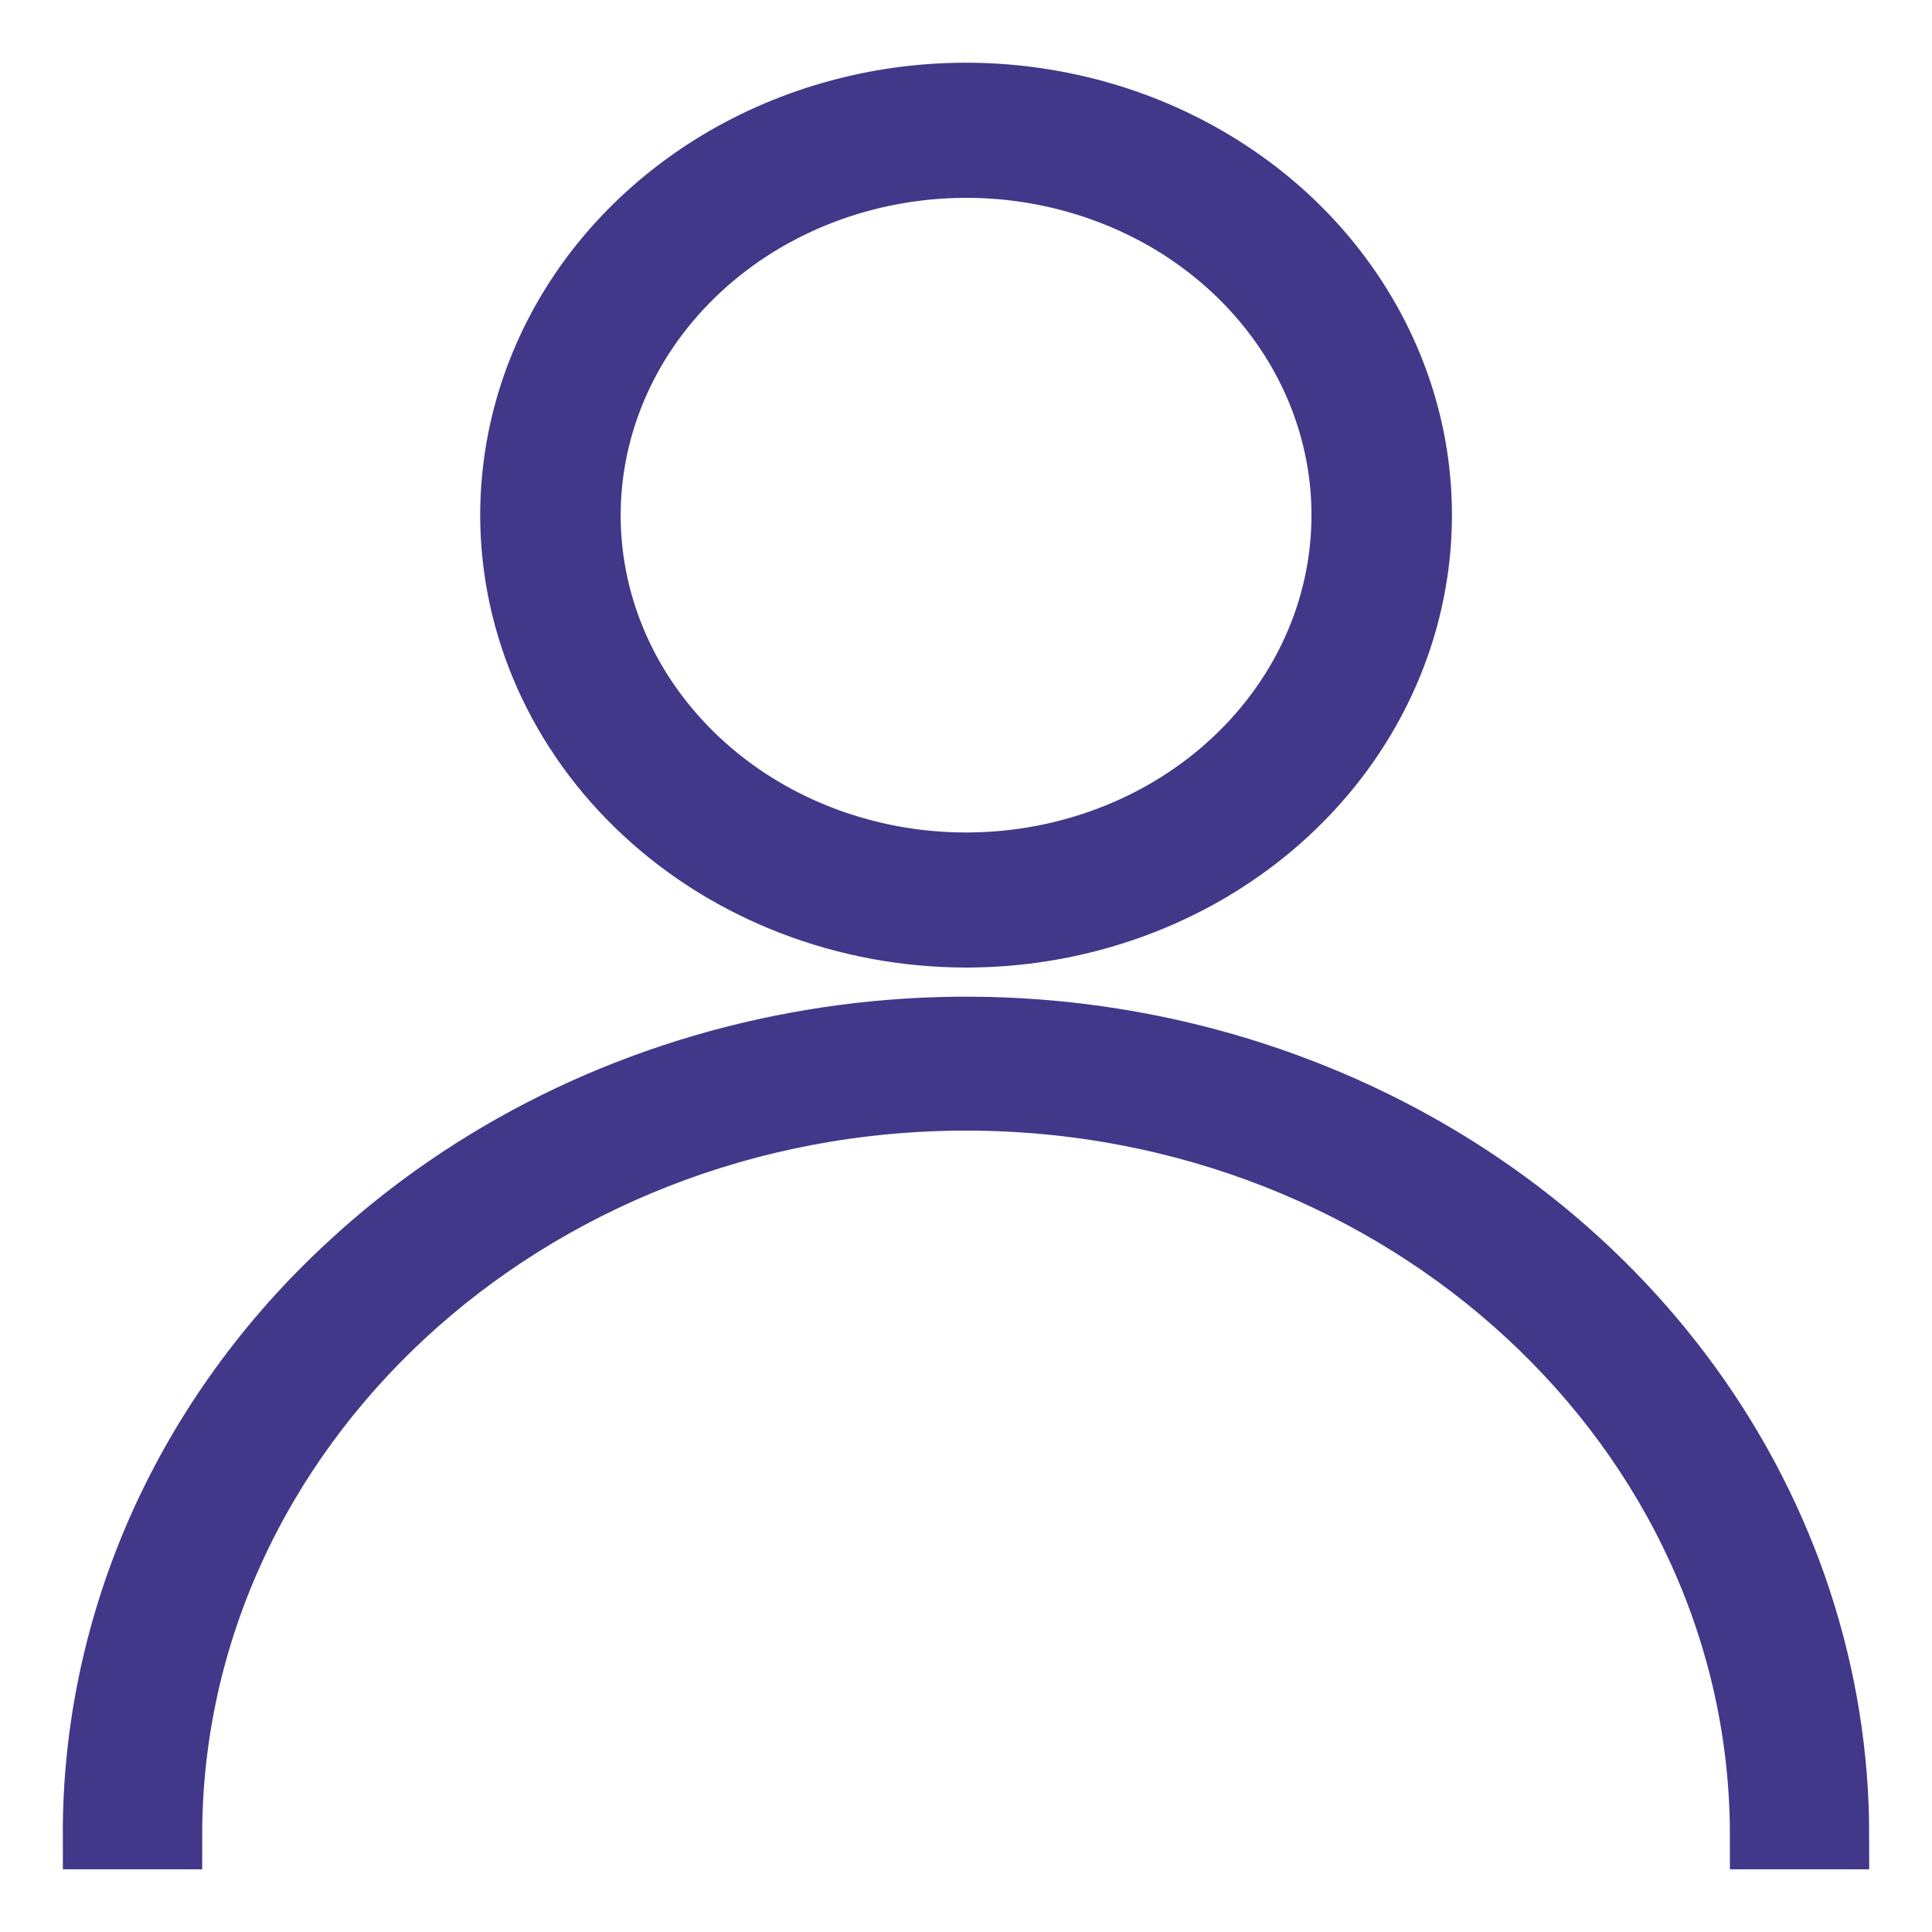
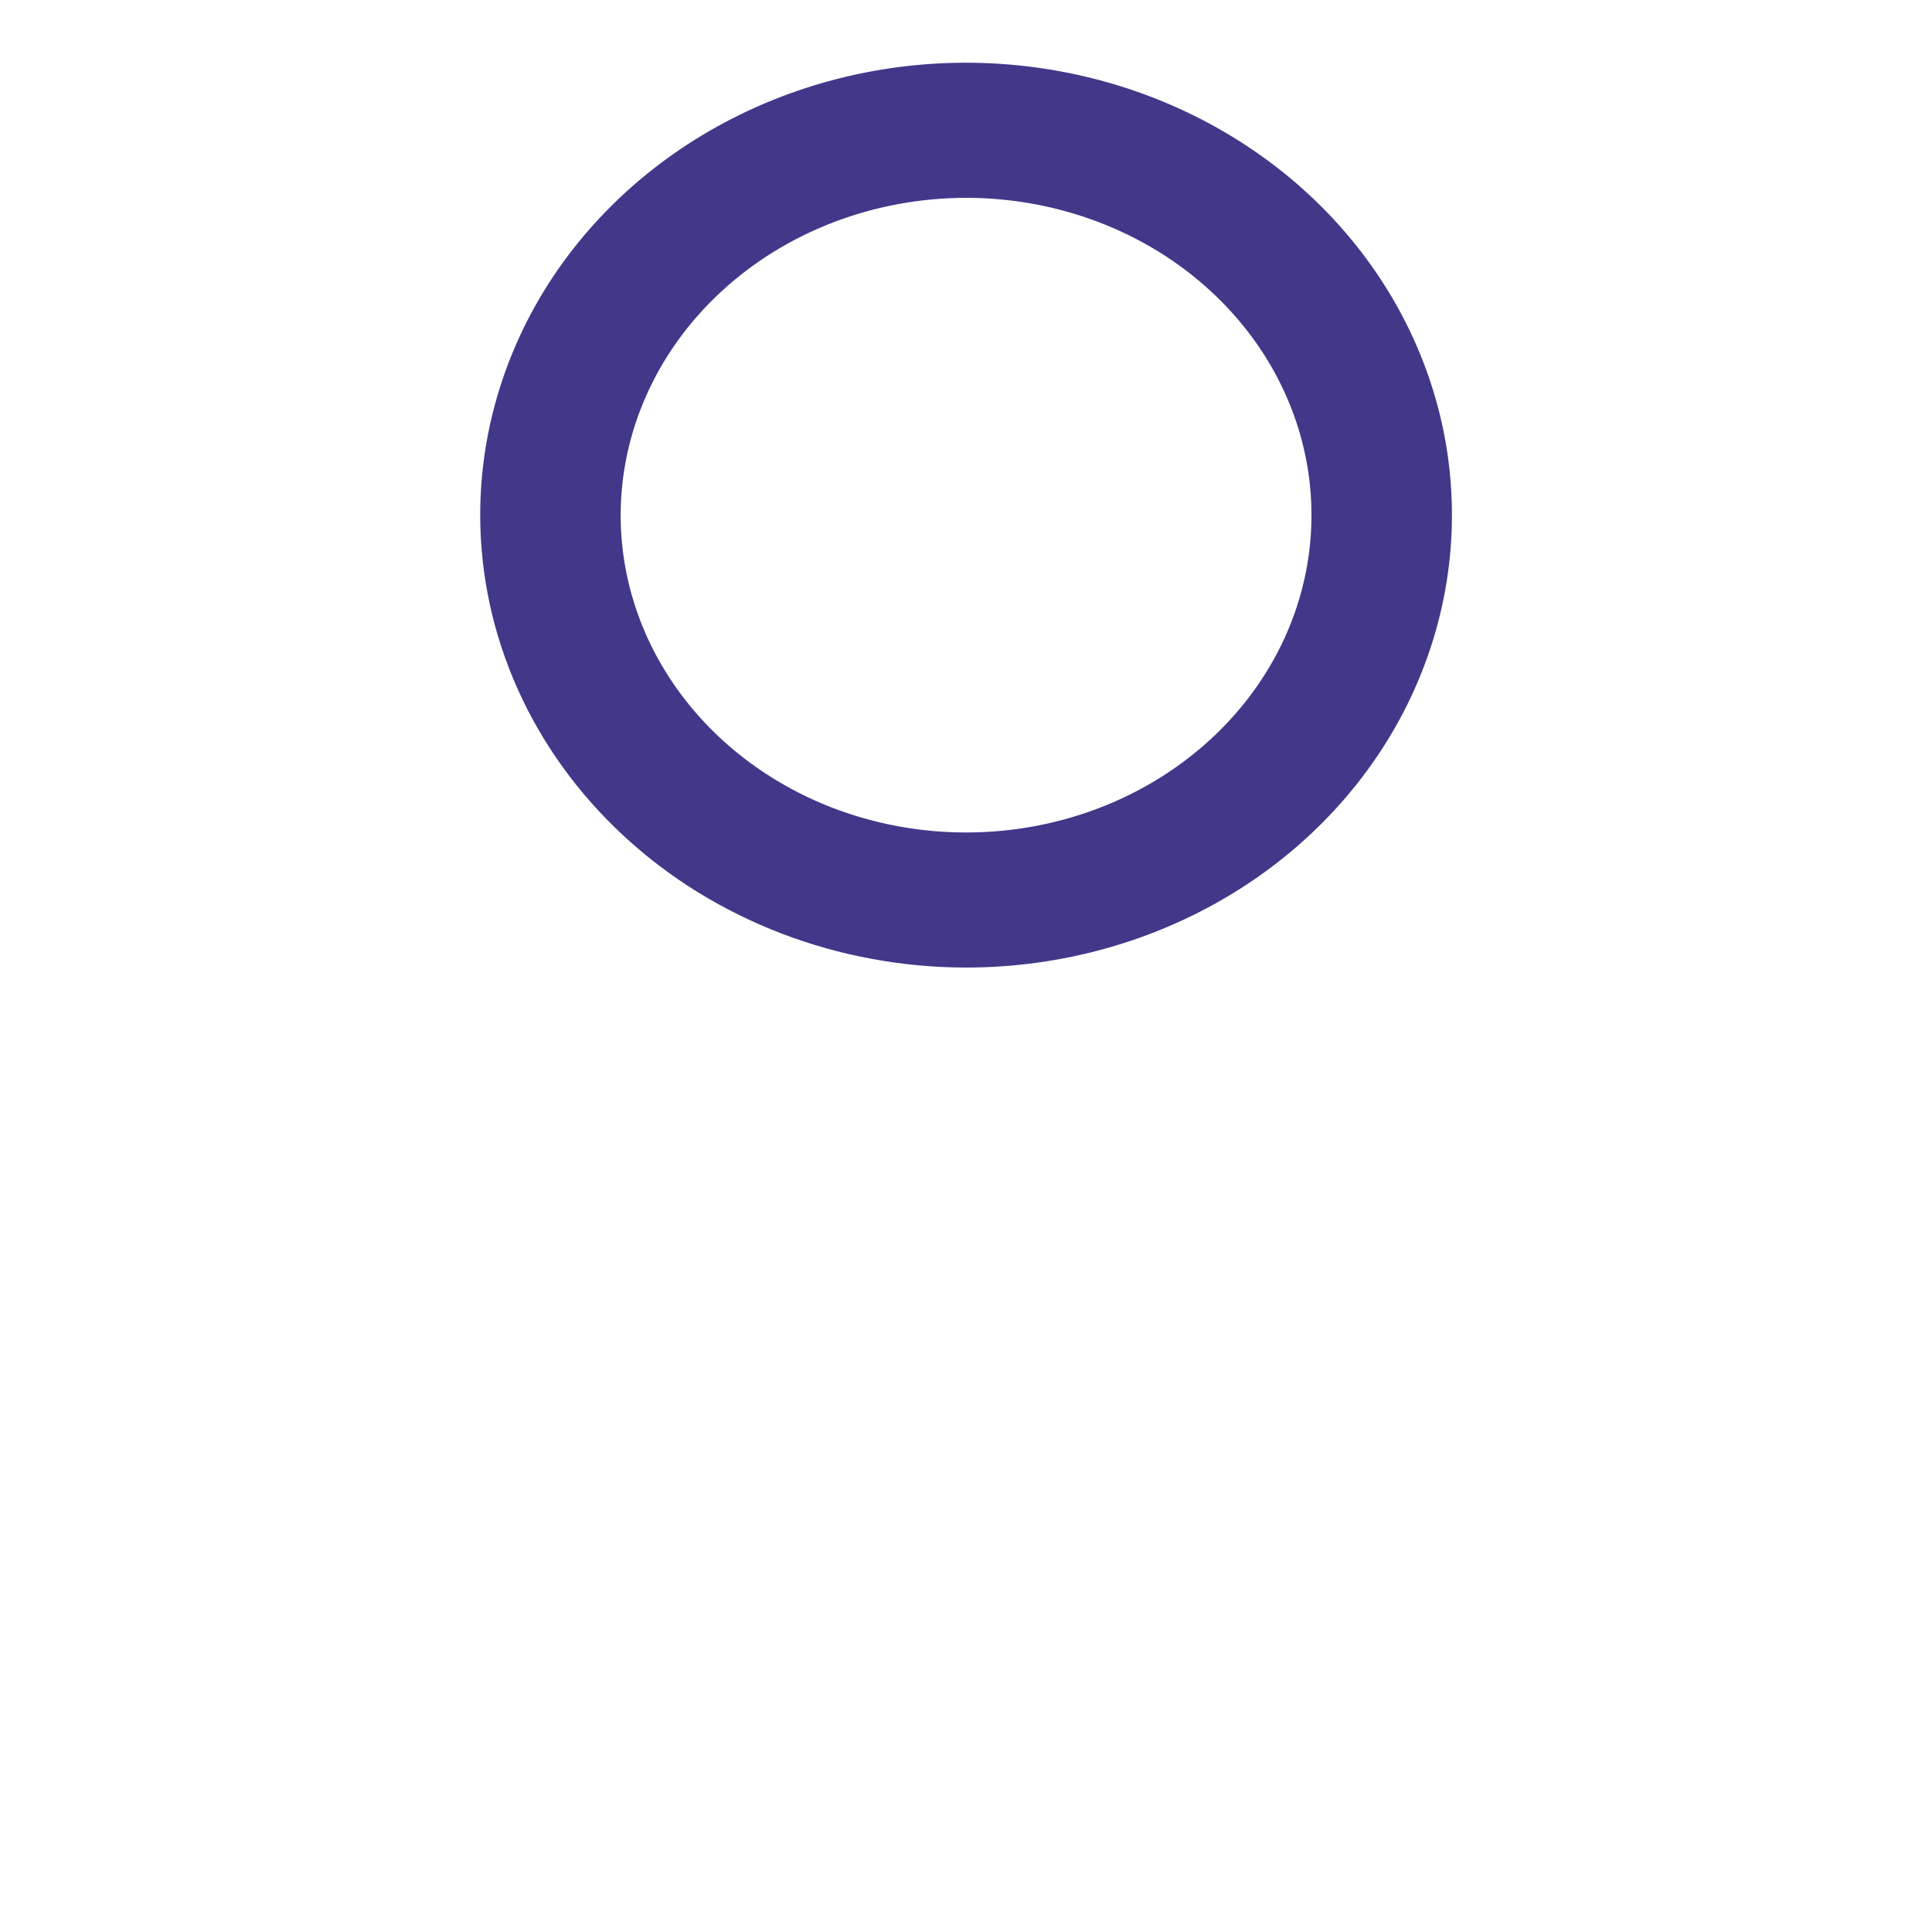
<svg xmlns="http://www.w3.org/2000/svg" width="20" height="20" viewBox="0 0 20 20" fill="none">
  <g id="Group 1056">
    <path id="Vector" d="M10.001 9.666C10.926 9.666 11.831 9.412 12.601 8.936C13.37 8.46 13.97 7.783 14.324 6.991C14.678 6.199 14.771 5.328 14.591 4.487C14.41 3.647 13.964 2.875 13.31 2.269C12.655 1.663 11.821 1.25 10.914 1.083C10.006 0.915 9.065 1.001 8.21 1.329C7.354 1.657 6.624 2.213 6.109 2.925C5.595 3.638 5.321 4.476 5.321 5.333C5.322 6.482 5.816 7.583 6.693 8.395C7.57 9.208 8.76 9.665 10.001 9.666ZM10.001 1.698C10.777 1.698 11.536 1.911 12.182 2.31C12.827 2.71 13.331 3.277 13.628 3.942C13.925 4.606 14.002 5.337 13.851 6.042C13.7 6.747 13.326 7.395 12.777 7.903C12.228 8.412 11.528 8.758 10.767 8.898C10.005 9.038 9.216 8.966 8.498 8.691C7.781 8.416 7.168 7.95 6.736 7.352C6.305 6.755 6.075 6.052 6.075 5.333C6.076 4.369 6.49 3.445 7.226 2.764C7.962 2.082 8.96 1.699 10.001 1.698Z" fill="#41388A" stroke="#41388A" stroke-width="0.7" />
-     <path id="Vector_2" d="M1.743 19.001C1.743 14.784 5.448 11.354 10 11.354C14.552 11.354 18.258 14.786 18.258 19.001H19C19 17.352 18.472 15.741 17.483 14.371C16.494 13.001 15.089 11.932 13.444 11.302C11.8 10.671 9.99 10.506 8.245 10.828C6.499 11.149 4.895 11.943 3.637 13.108C2.798 13.88 2.134 14.798 1.681 15.81C1.229 16.821 0.997 17.906 1 19.001H1.743Z" fill="#41388A" stroke="#41388A" stroke-width="0.7" />
  </g>
</svg>